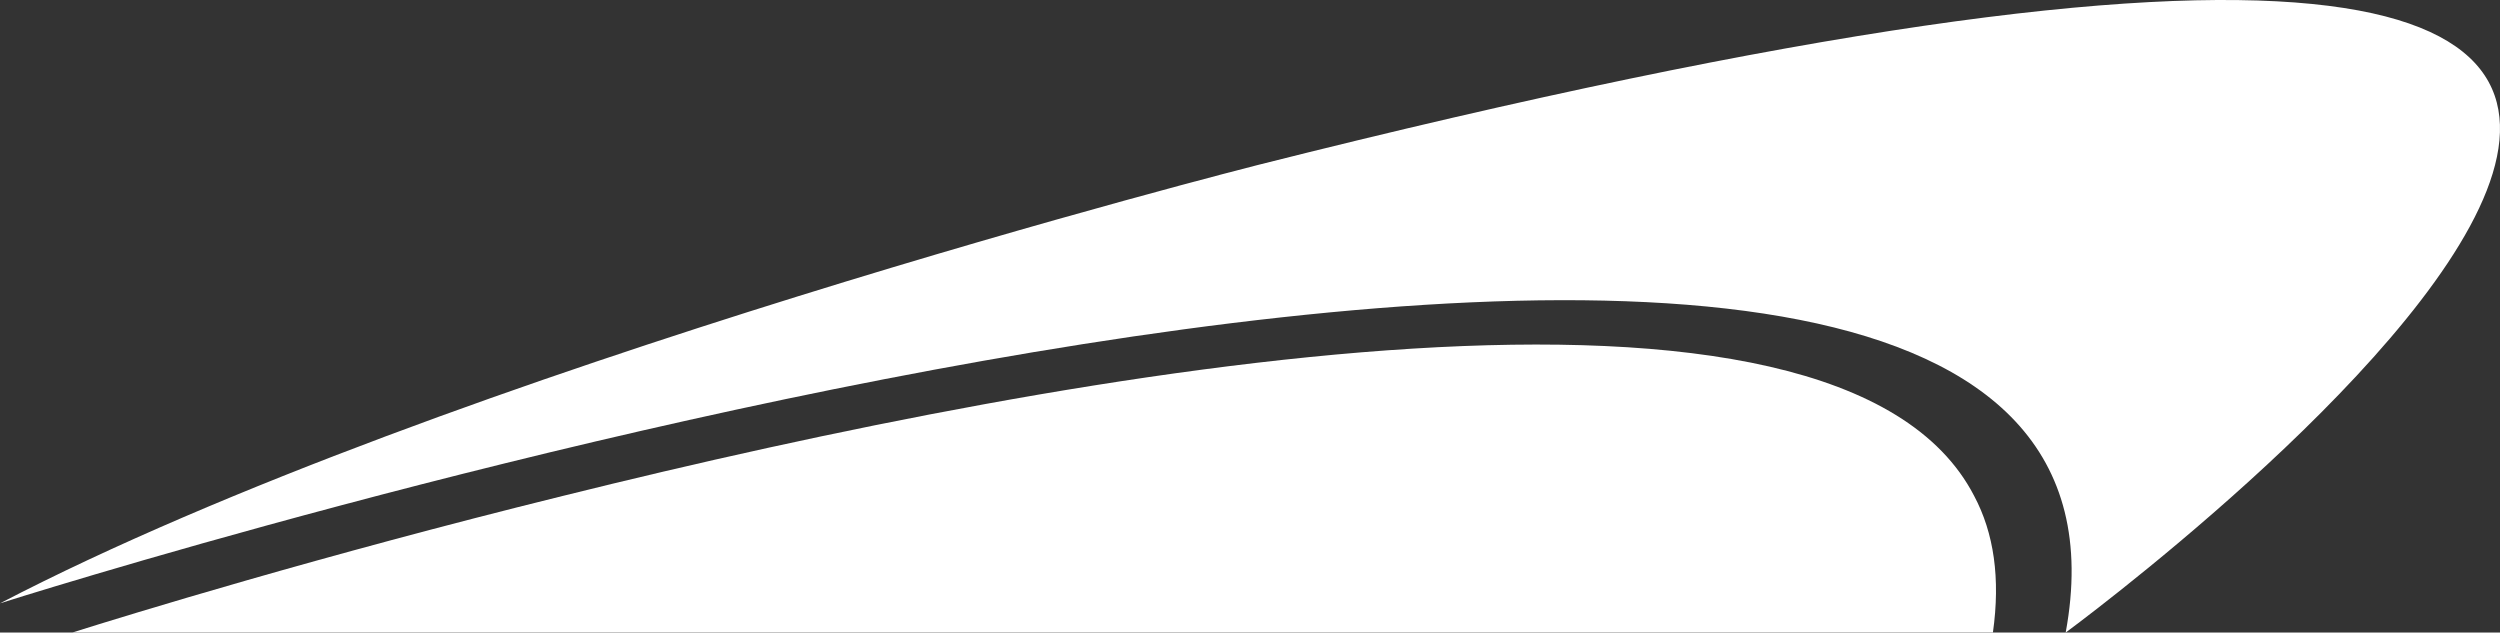
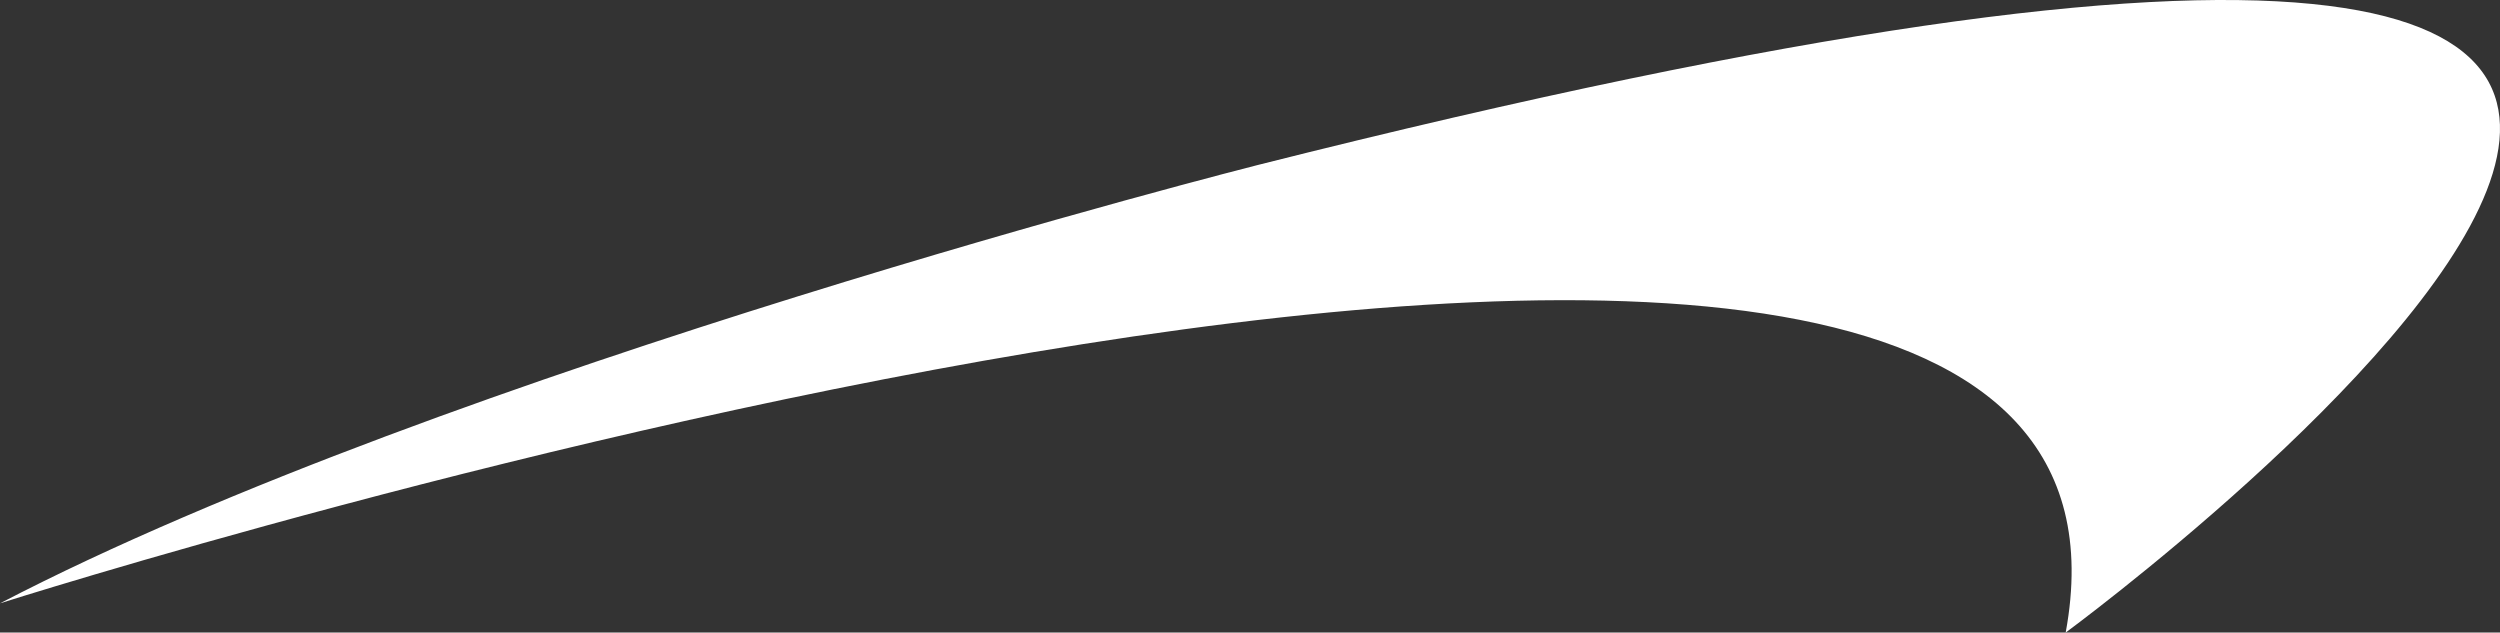
<svg xmlns="http://www.w3.org/2000/svg" id="_Слой_1" data-name="Слой 1" viewBox="0 0 479.622 121.355">
  <rect x="0" y="0" width="479.622" height="121.355" fill="#333333" stroke="none" />
  <defs>
    <style> .cls-1 { fill: #fff; } </style>
  </defs>
  <path class="cls-1" d="M0,115.75s422.144-134.52,396.299,5.605c0,0,267.071-196.174-155.073-89.68,0,0-155.073,39.235-241.225,84.075Z" />
-   <path class="cls-1" d="M382.34,121.333c1.461-10.363.195-19.071-3.603-26.196-26.1-50.521-170.816-24.829-270.735,0-46.648,11.515-83.558,22.886-94.075,26.196h368.414Z" />
</svg>